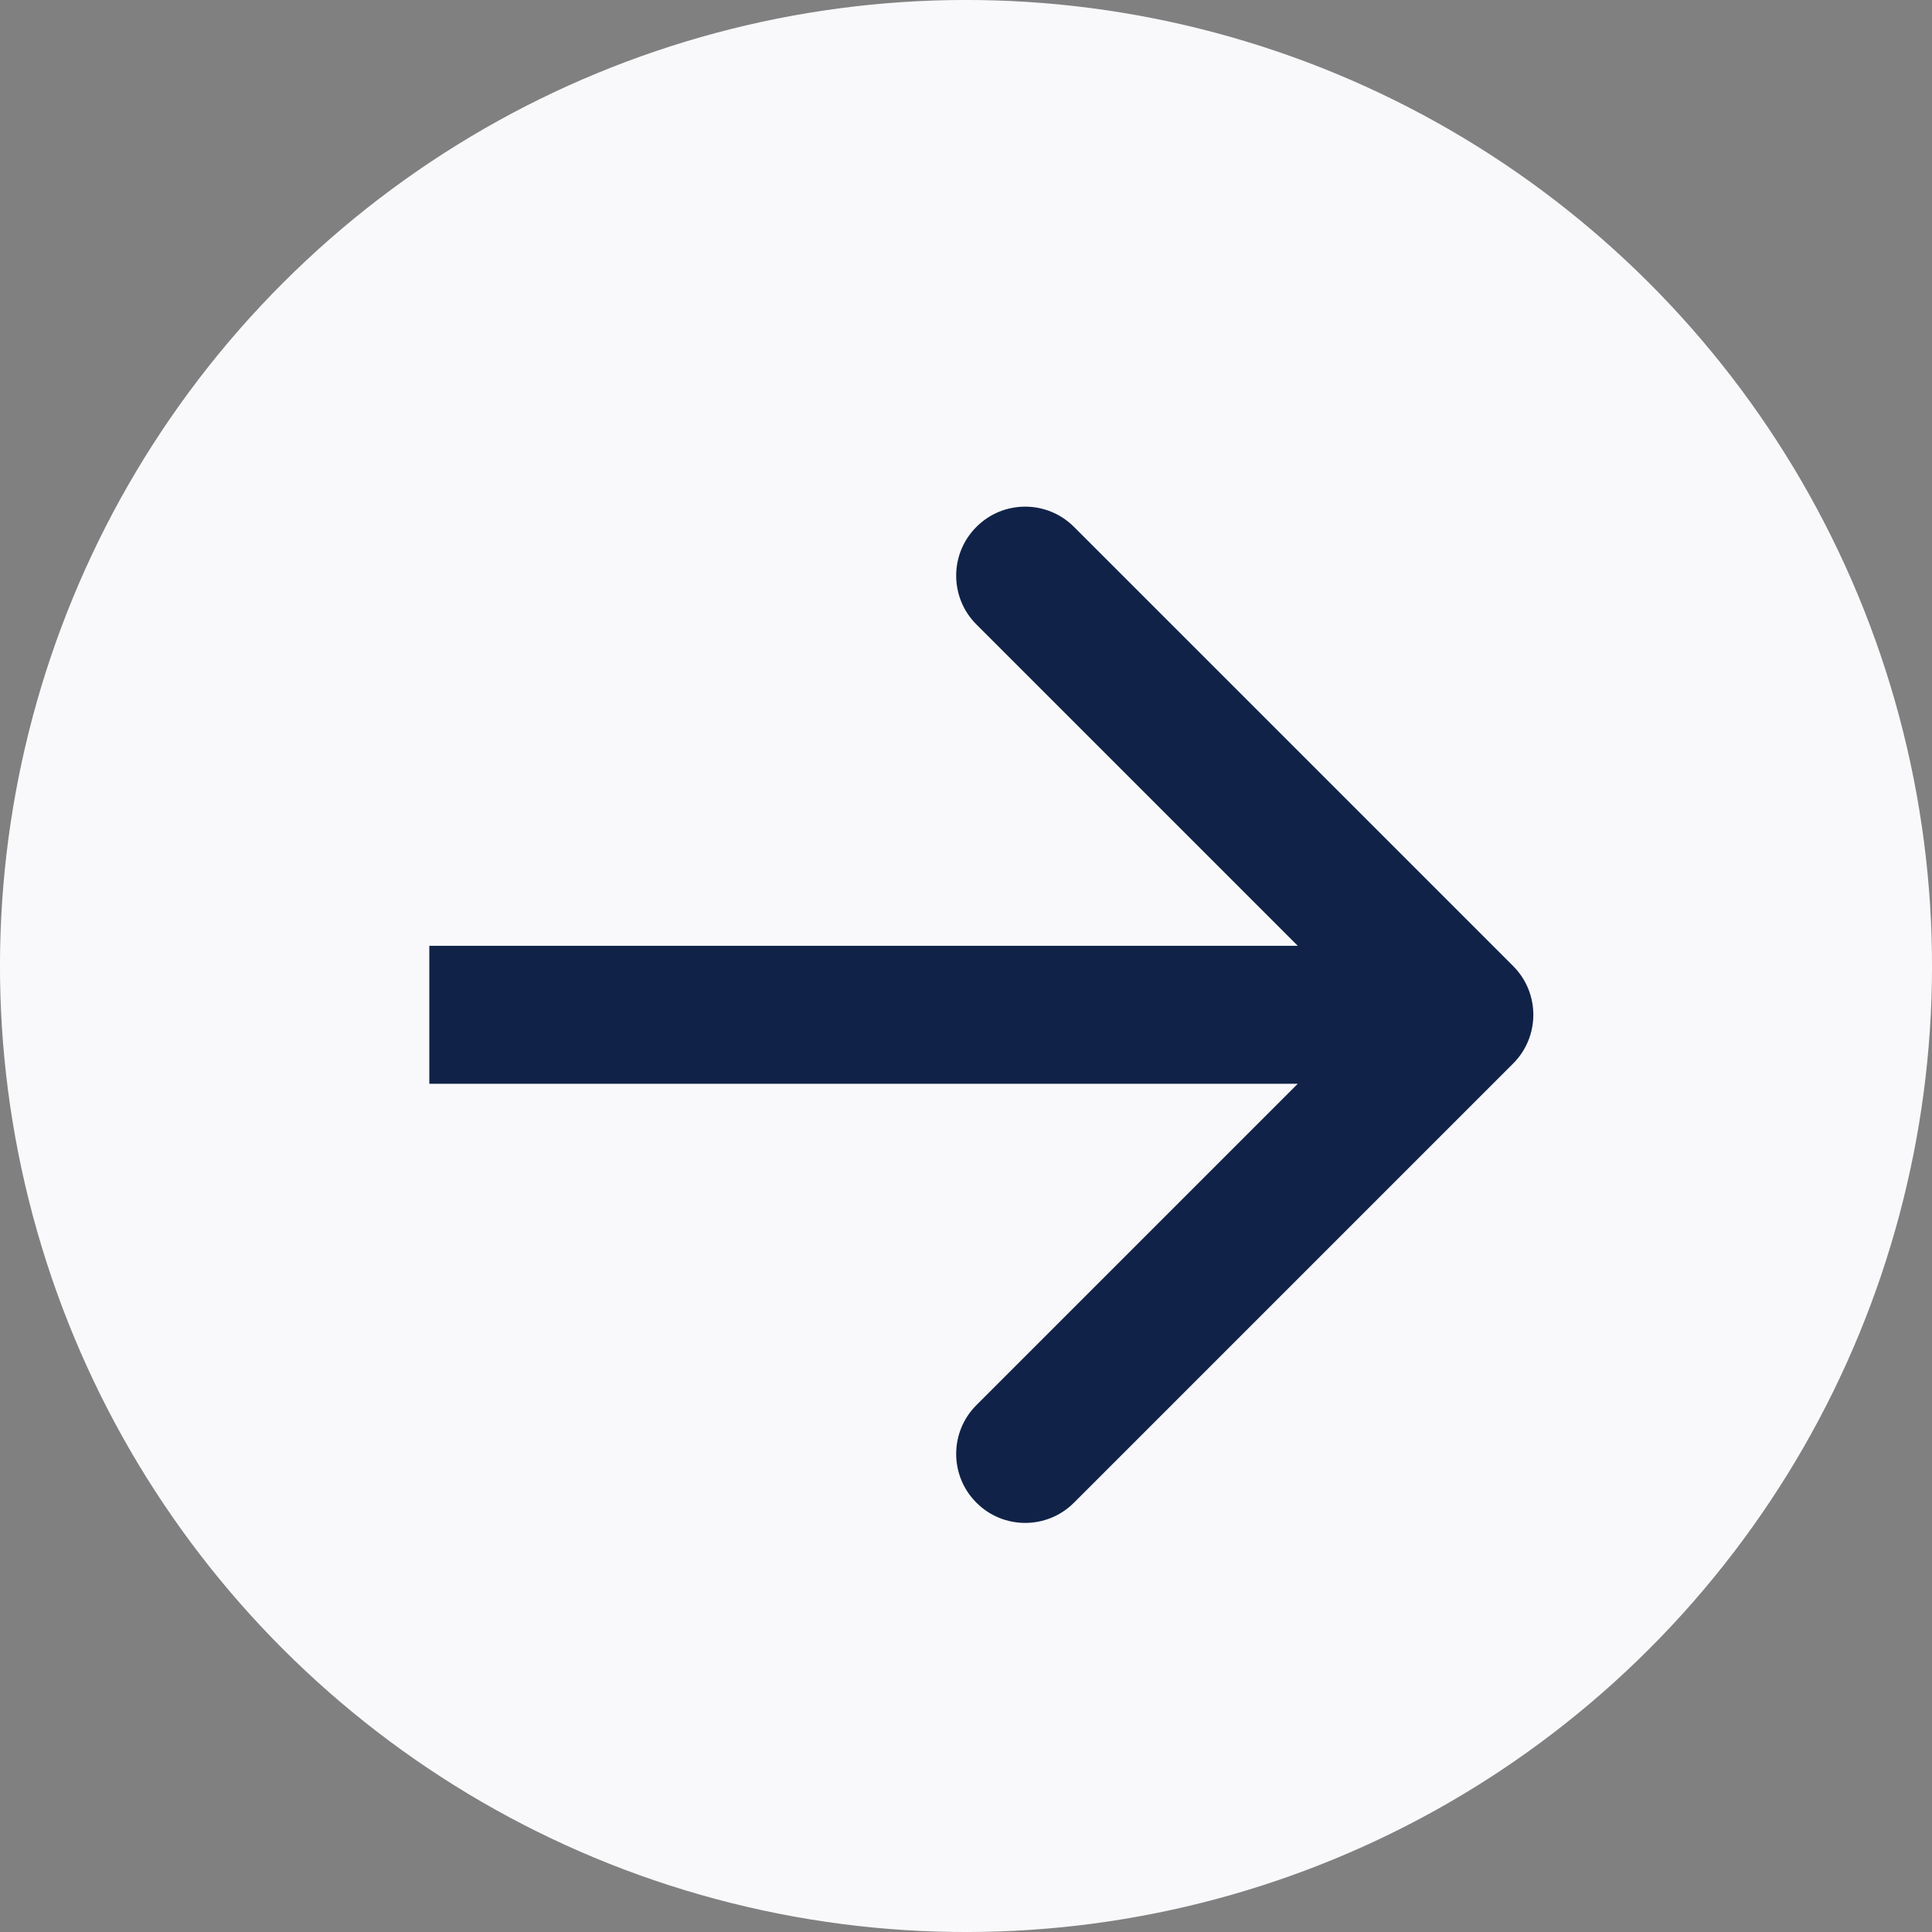
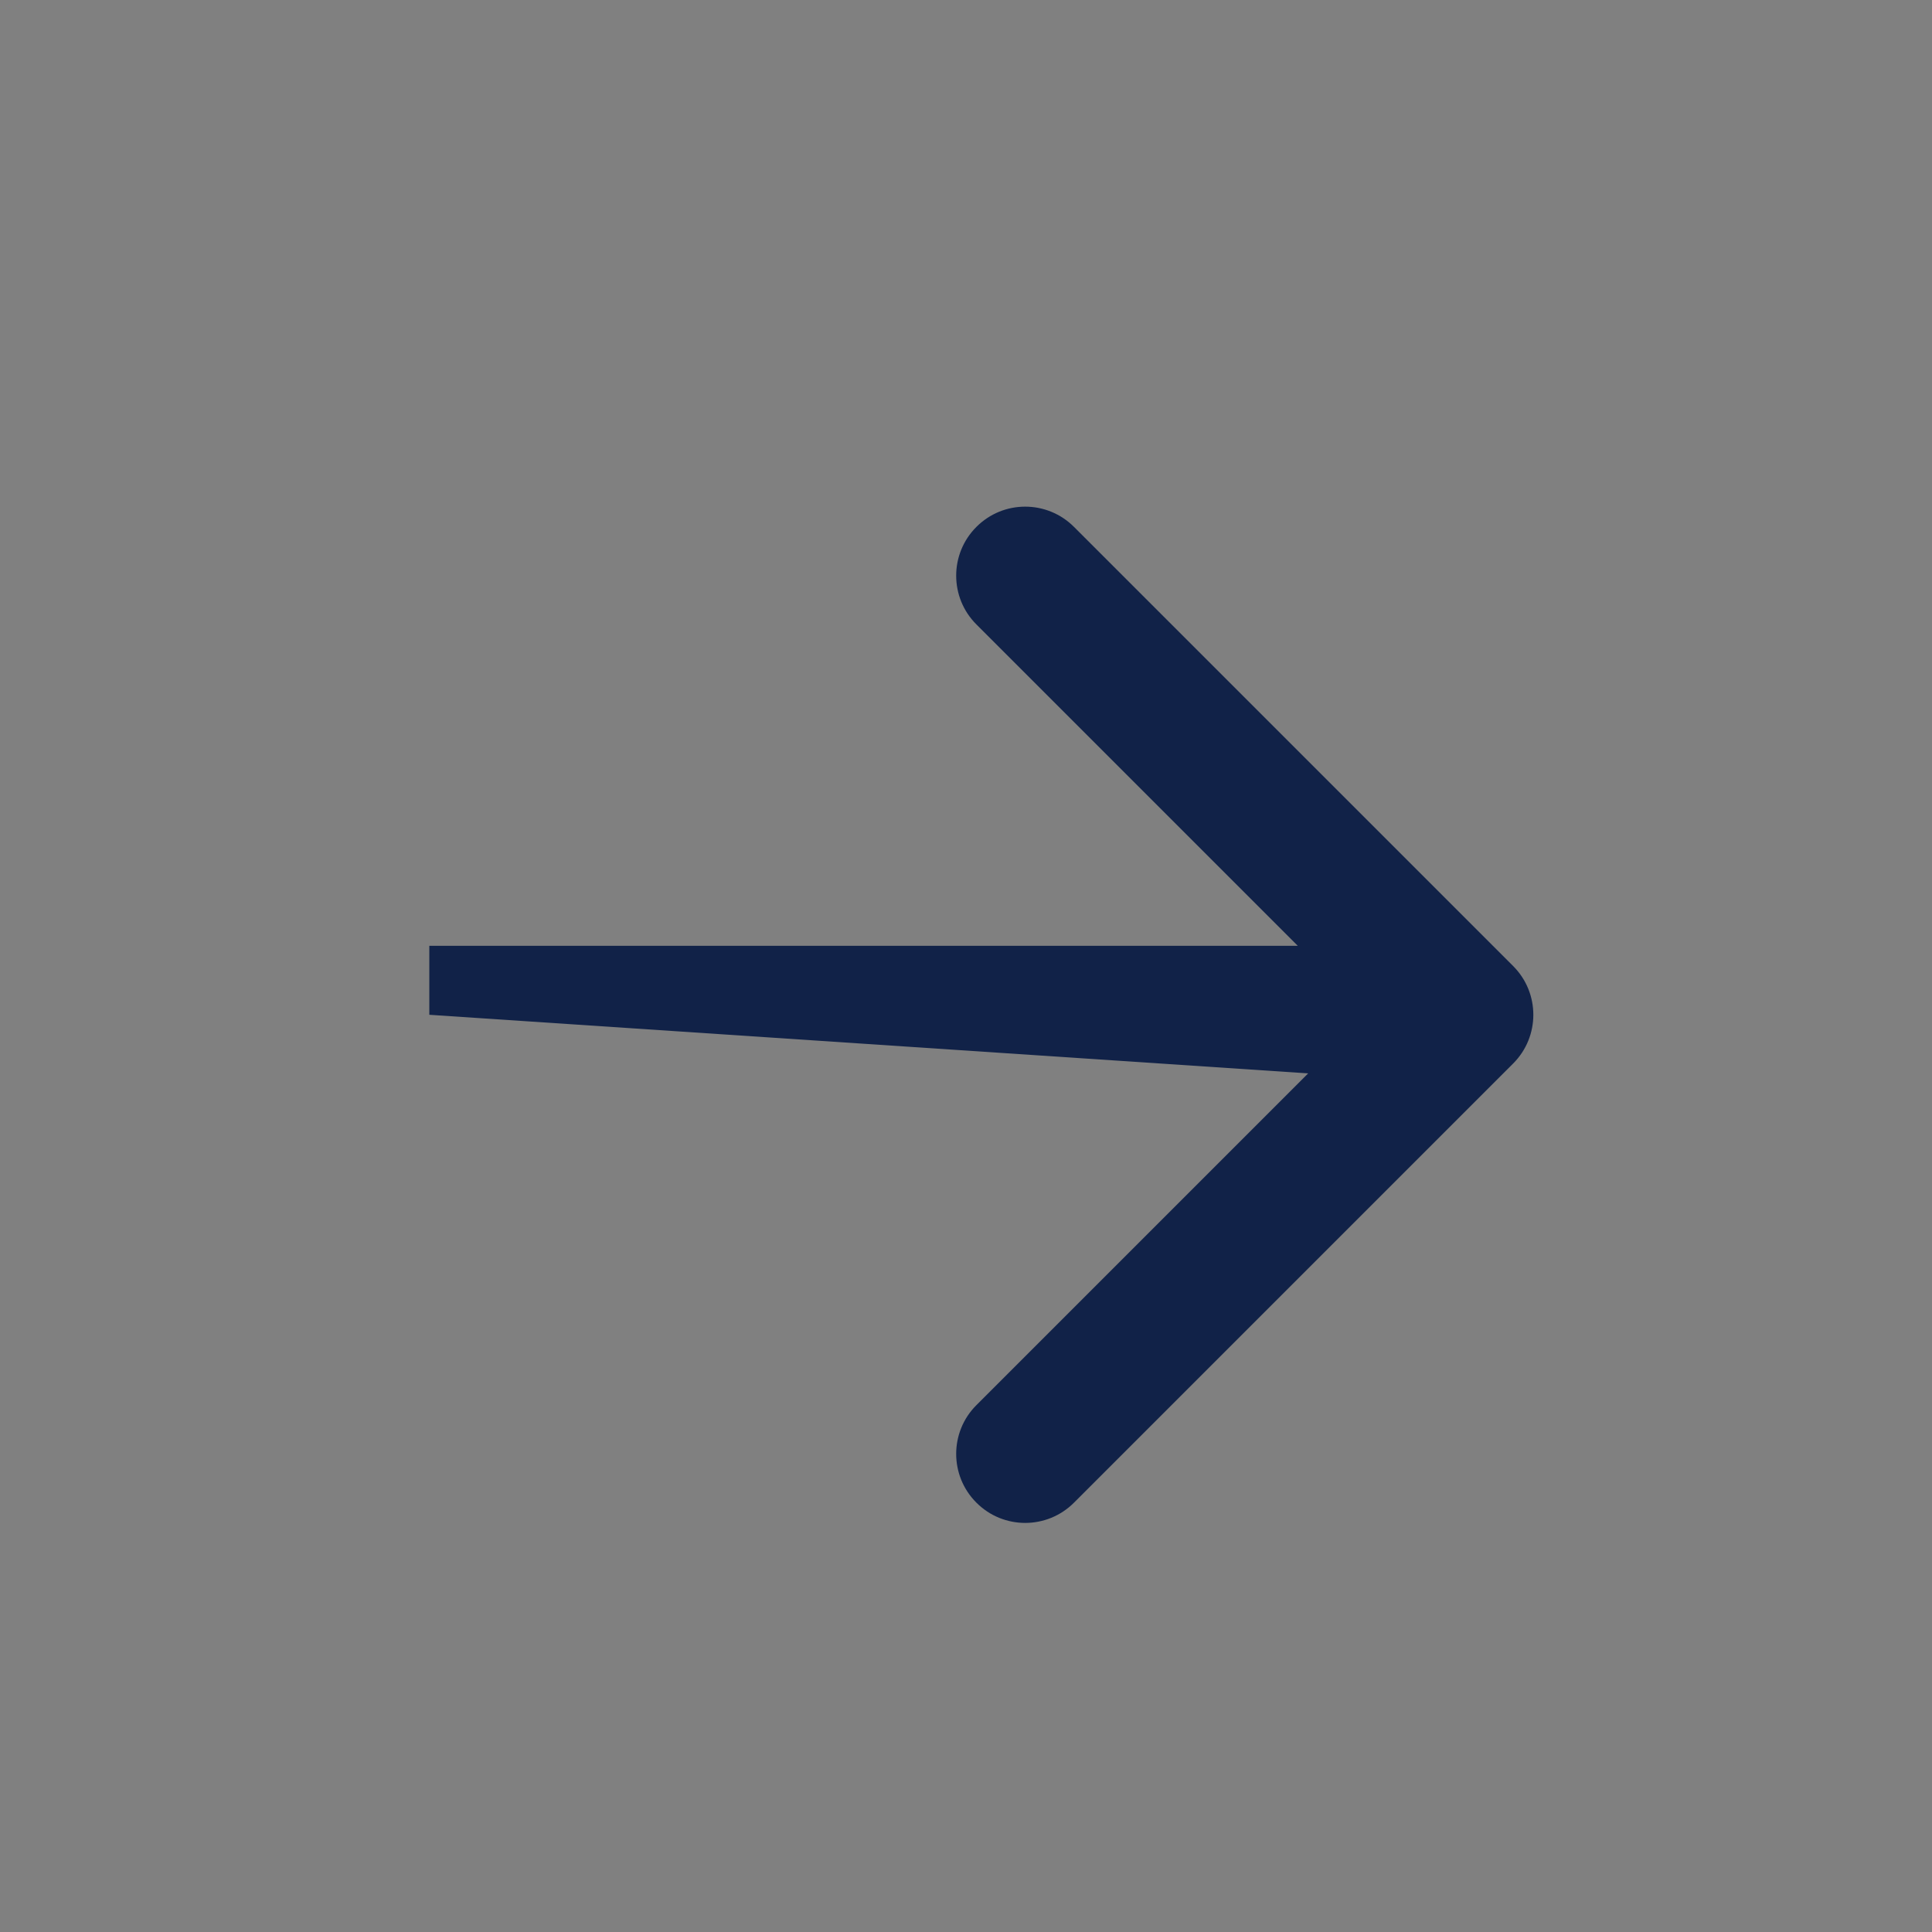
<svg xmlns="http://www.w3.org/2000/svg" width="28" height="28" viewBox="0 0 28 28" fill="none">
  <rect x="0" y="0" width="28" height="28" fill="#808080" stroke="none" />
  <g clip-path="url(#clip0_2027_1445)">
-     <circle cx="14" cy="14" r="14" transform="rotate(45 14 14)" fill="#F9F9FB" />
-     <path d="M21.929 15.414C22.32 15.024 22.32 14.39 21.929 14L15.565 7.636C15.174 7.245 14.541 7.245 14.151 7.636C13.76 8.026 13.76 8.66 14.151 9.05L19.808 14.707L14.151 20.364C13.76 20.754 13.76 21.388 14.151 21.778C14.541 22.169 15.174 22.169 15.565 21.778L21.929 15.414ZM6.222 14.707L6.222 15.707L21.222 15.707L21.222 14.707L21.222 13.707L6.222 13.707L6.222 14.707Z" fill="#112248" />
+     <path d="M21.929 15.414C22.32 15.024 22.32 14.39 21.929 14L15.565 7.636C15.174 7.245 14.541 7.245 14.151 7.636C13.76 8.026 13.76 8.66 14.151 9.05L19.808 14.707L14.151 20.364C13.76 20.754 13.76 21.388 14.151 21.778C14.541 22.169 15.174 22.169 15.565 21.778L21.929 15.414ZM6.222 14.707L21.222 15.707L21.222 14.707L21.222 13.707L6.222 13.707L6.222 14.707Z" fill="#112248" />
  </g>
  <defs>
    <clipPath id="clip0_2027_1445">
      <rect width="28" height="28" fill="white" />
    </clipPath>
  </defs>
</svg>